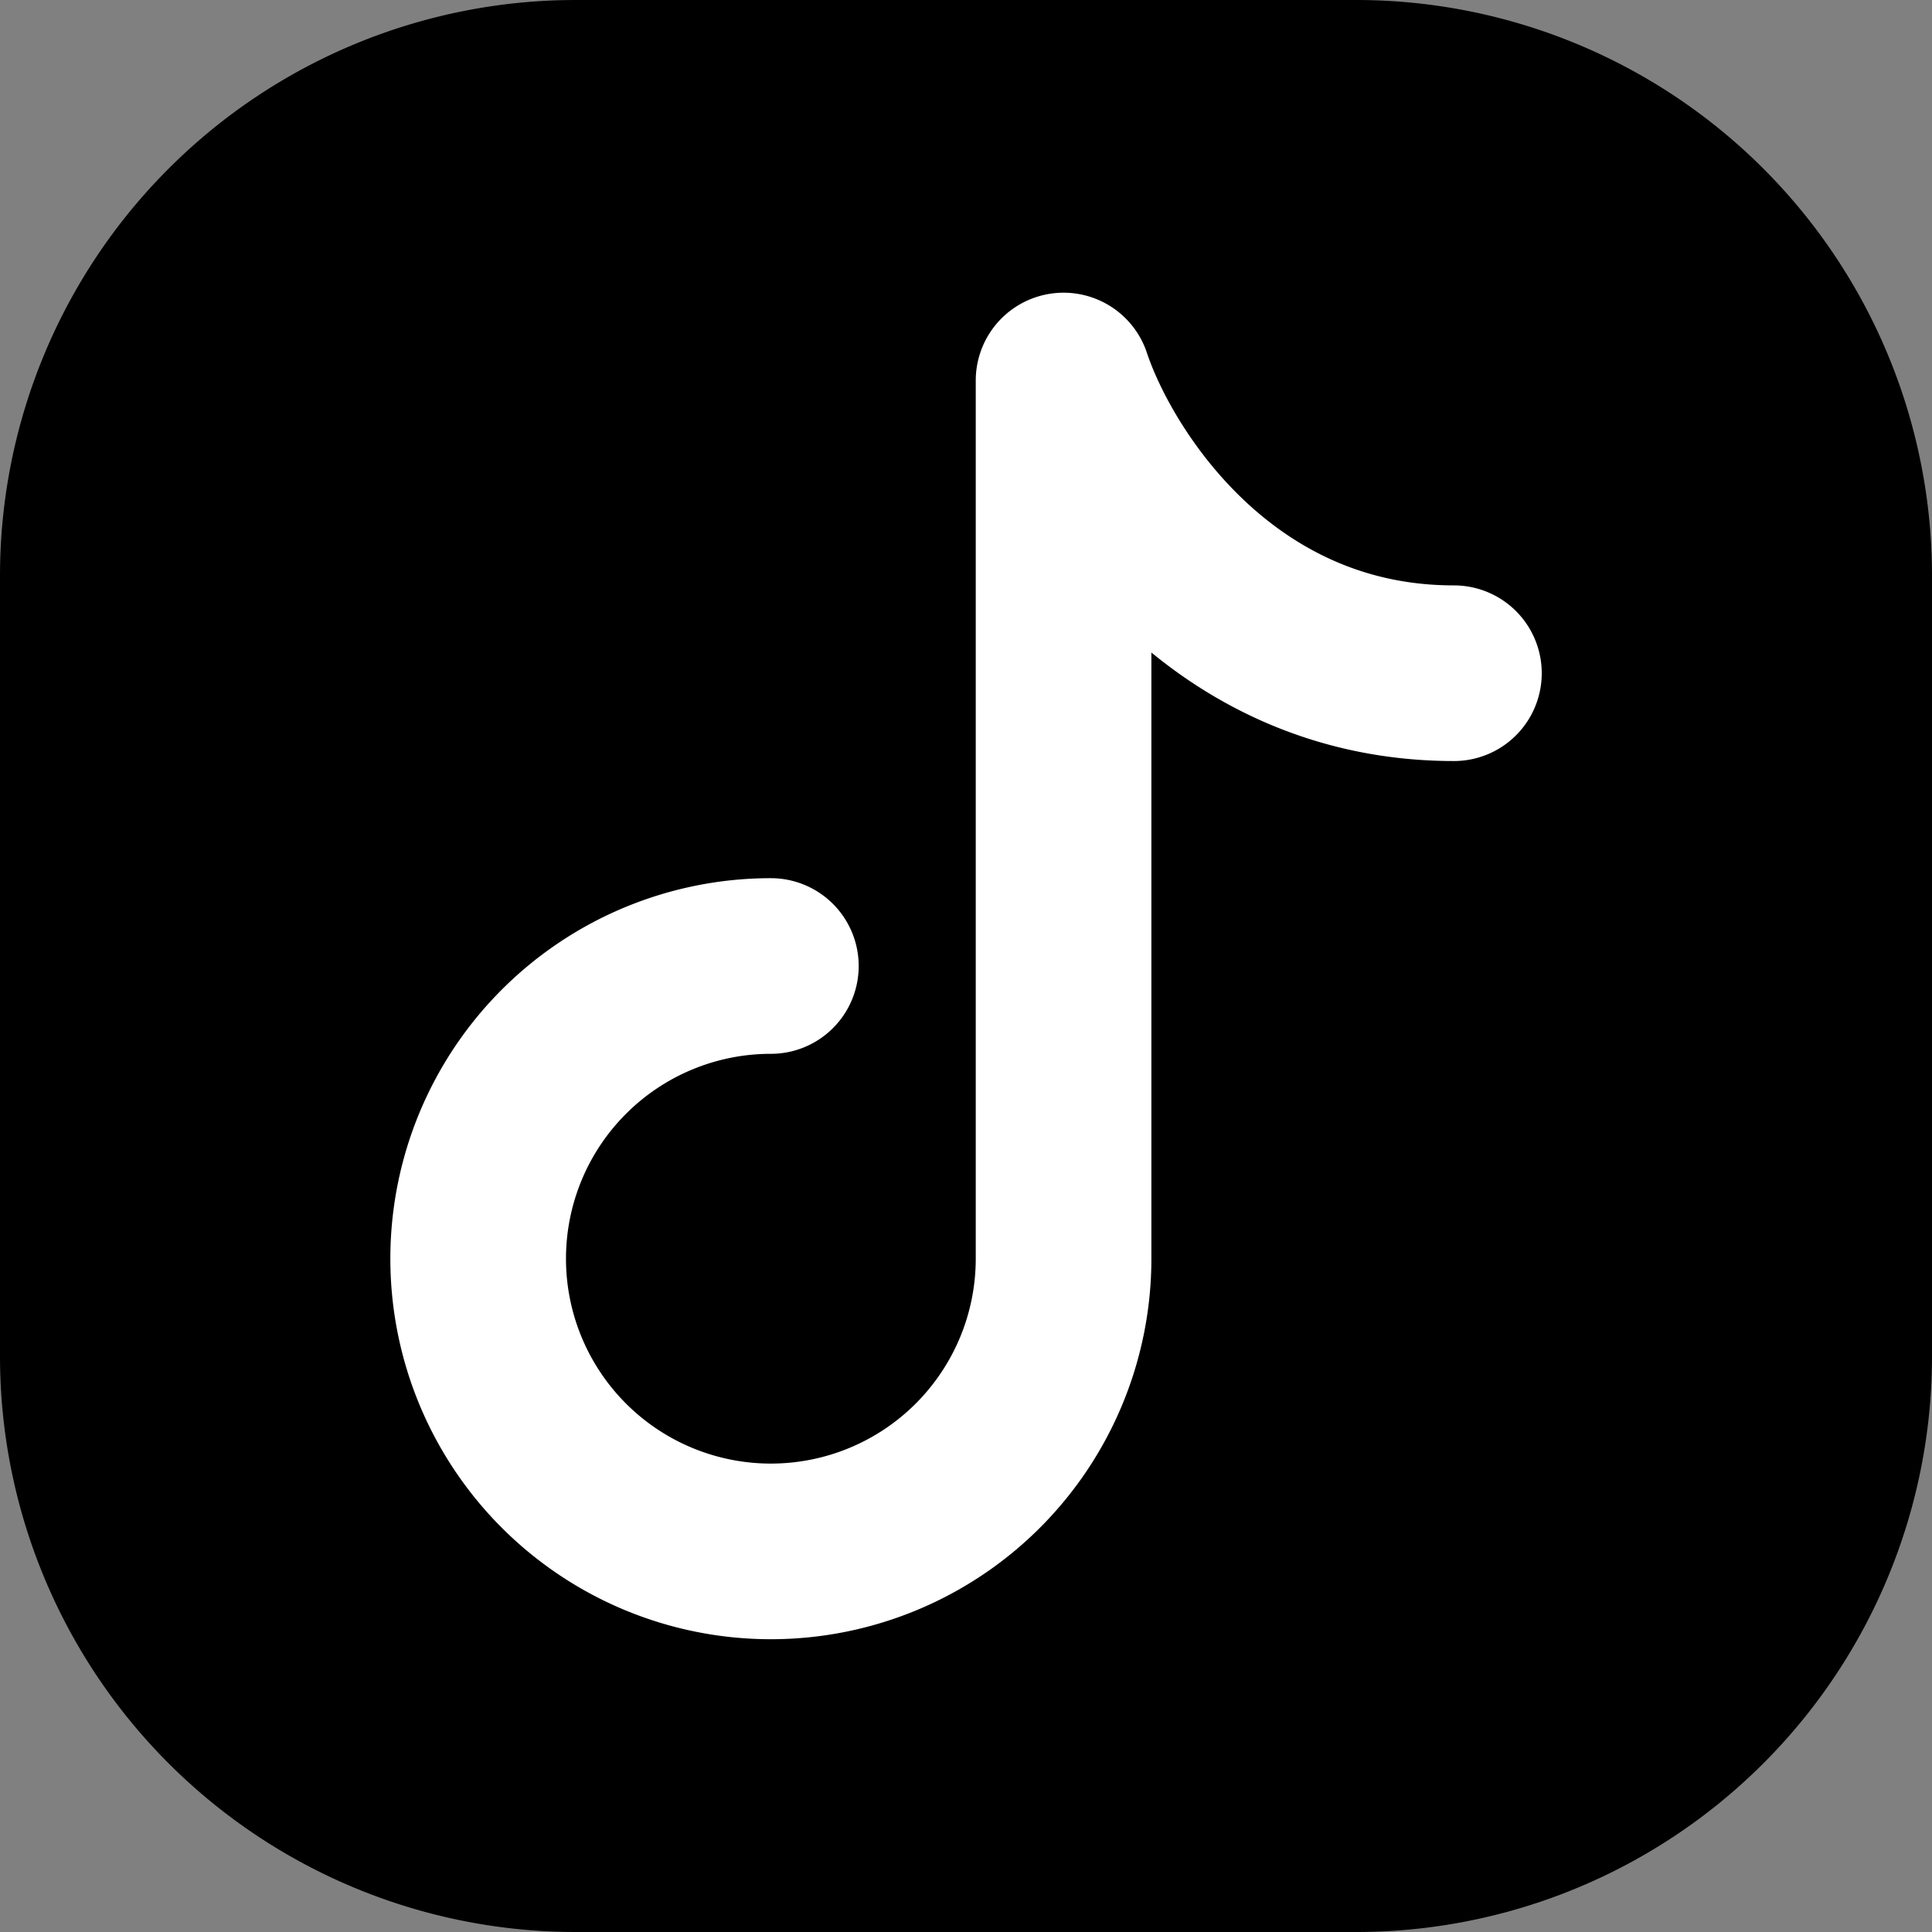
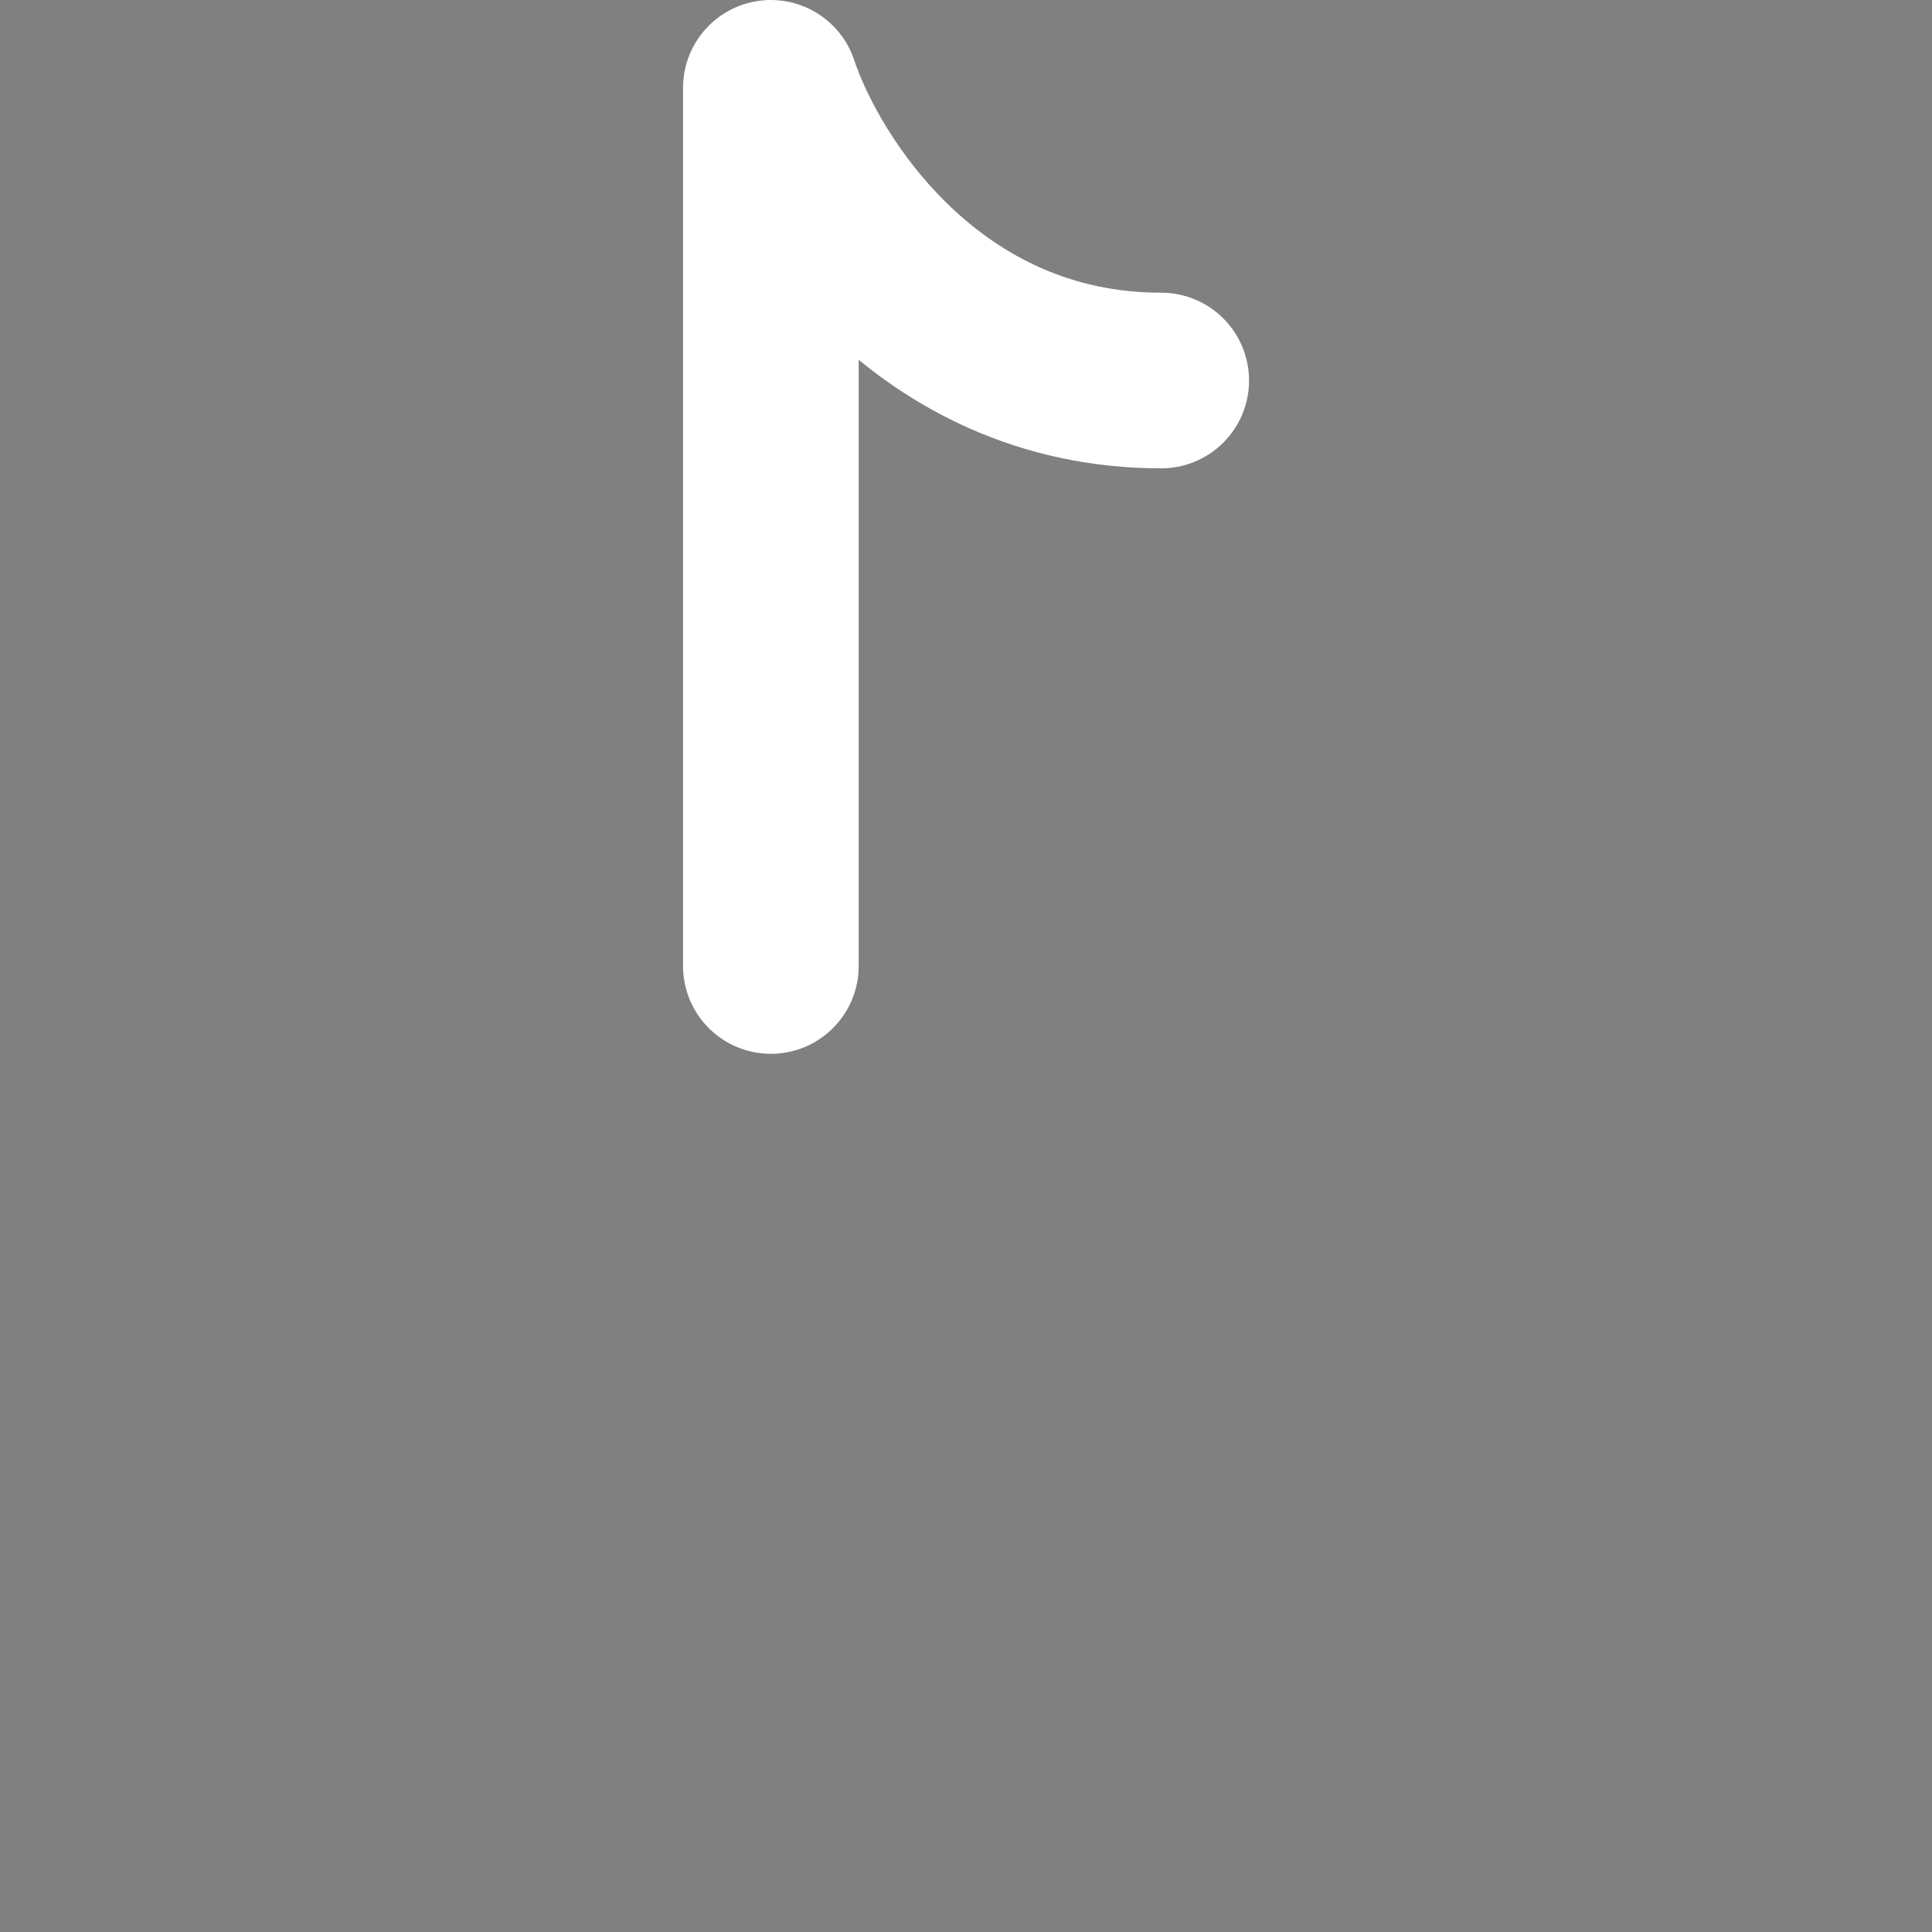
<svg xmlns="http://www.w3.org/2000/svg" width="22" height="22" fill="none">
  <rect width="100%" height="100%" fill="#808080" stroke="none" />
-   <path fill="#000" stroke="#000" stroke-linecap="round" stroke-linejoin="round" stroke-width="2" d="M21 6.556v8.888A5.556 5.556 0 0 1 15.444 21H6.556A5.556 5.556 0 0 1 1 15.444V6.556A5.556 5.556 0 0 1 6.556 1h8.888A5.556 5.556 0 0 1 21 6.556Z" />
-   <path stroke="#fff" stroke-linecap="round" stroke-linejoin="round" stroke-width="2" d="M8.778 11a3.333 3.333 0 1 0 3.333 3.333v-10c.37 1.111 1.778 3.333 4.445 3.333" />
+   <path stroke="#fff" stroke-linecap="round" stroke-linejoin="round" stroke-width="2" d="M8.778 11v-10c.37 1.111 1.778 3.333 4.445 3.333" />
</svg>